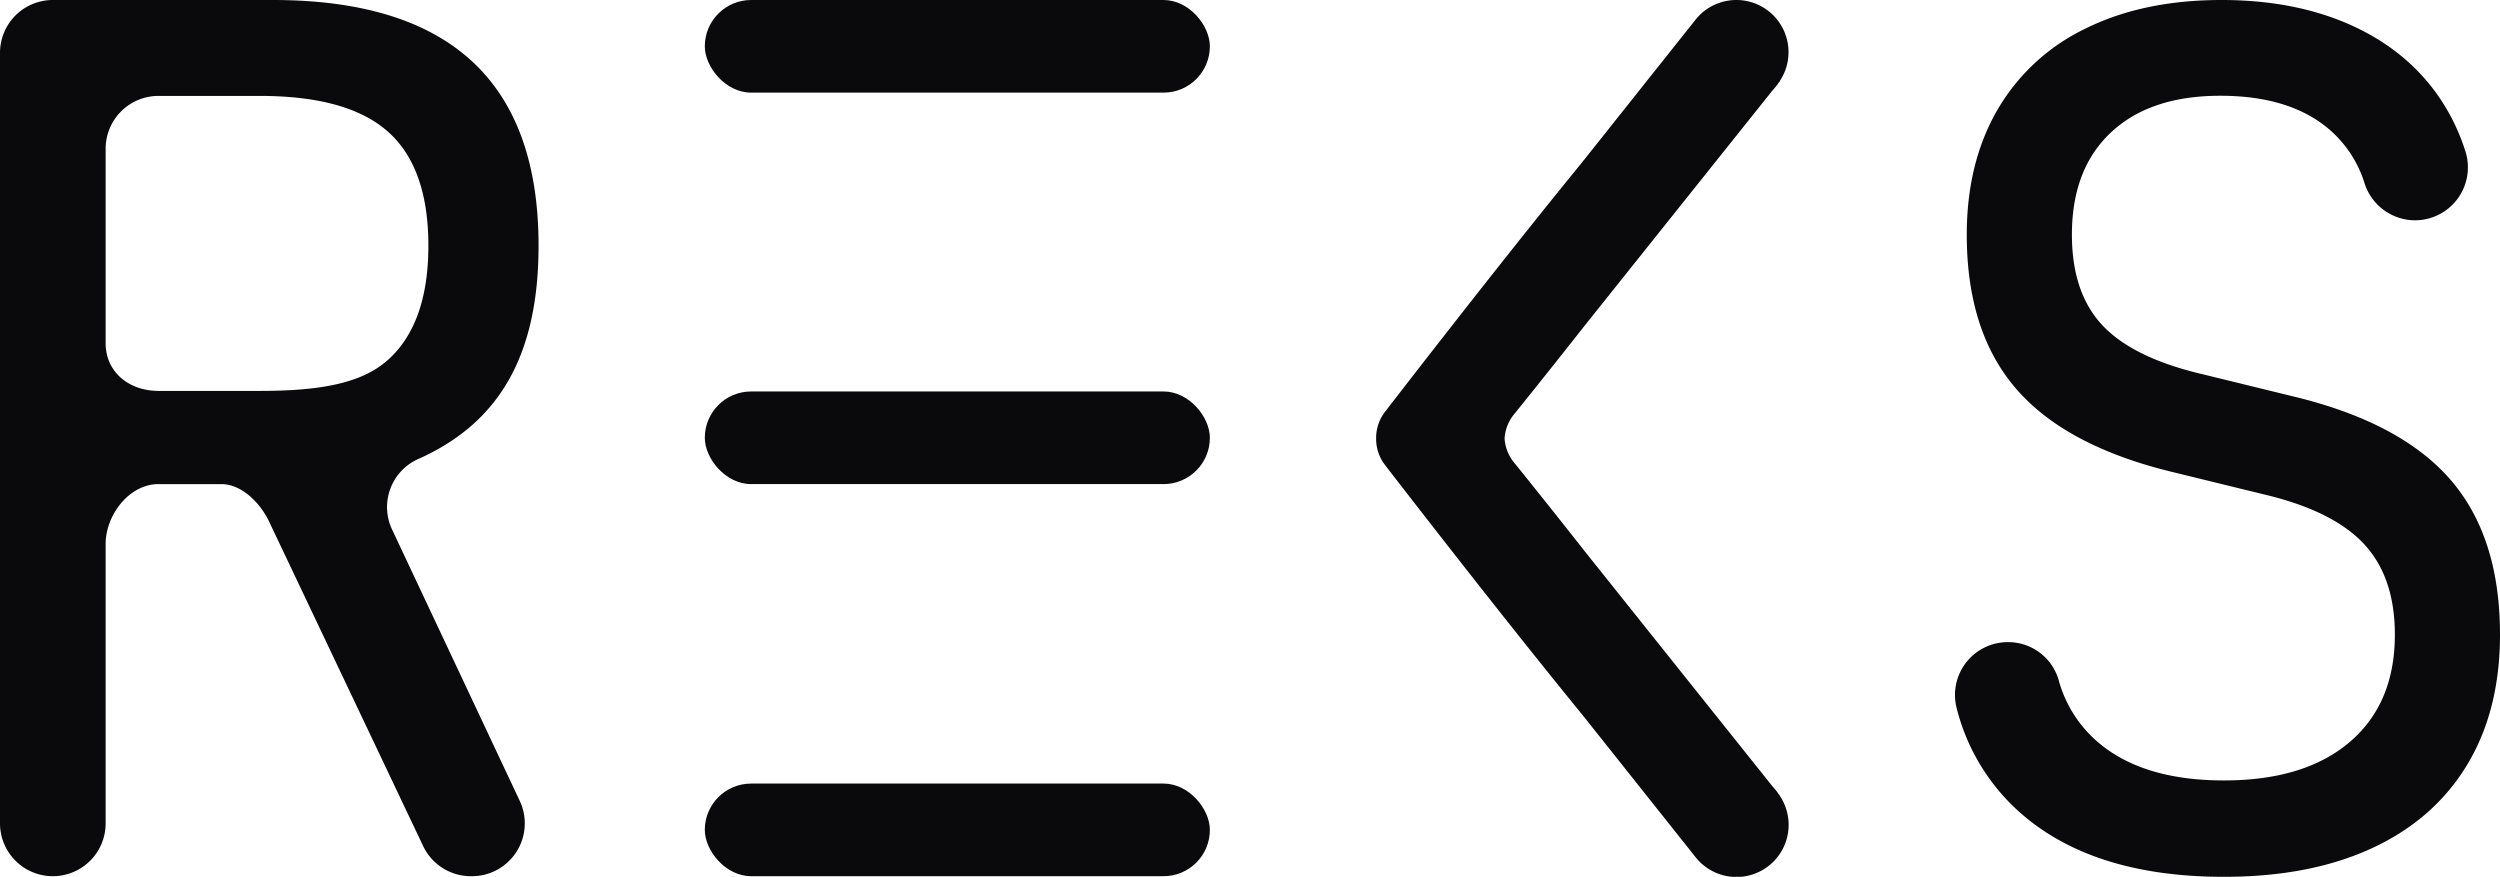
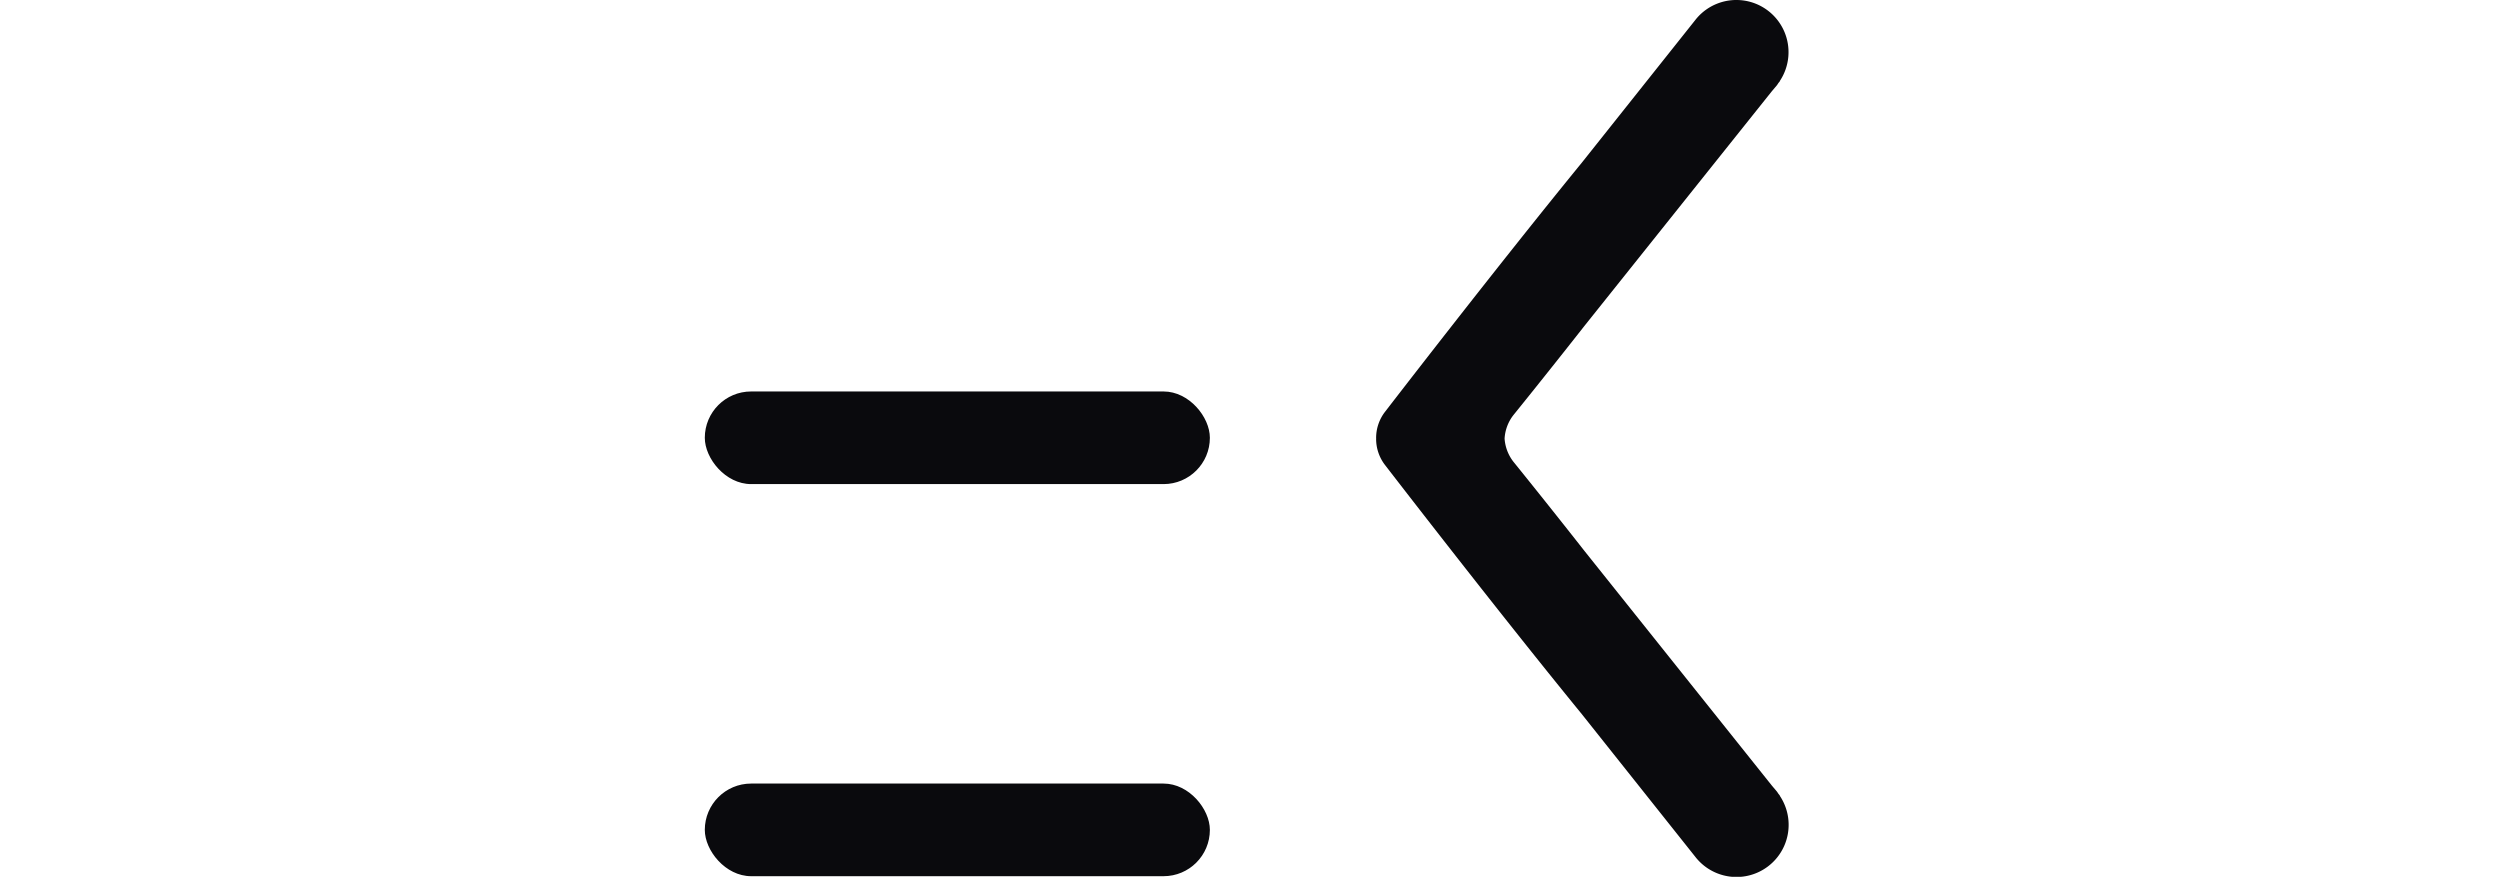
<svg xmlns="http://www.w3.org/2000/svg" id="Ebene_1" data-name="Ebene 1" width="287.182mm" height="100.723mm" viewBox="0 0 814.06 285.515">
  <defs>
    <style>      .cls-1 {        fill: #0a0a0d;      }    </style>
  </defs>
  <g>
-     <path class="cls-1" d="M0,17.199A17.199,17.199,0,0,1,17.199 0H88.842q86.521,0,86.524,79.98c0,36.123-13.09,57.906-39.265,69.524a17.126,17.126,0,0,0-8.347,23.096l41.423,88.045a17.199,17.199,0,0,1-15.493,24.665h-.365a17.199,17.199,0,0,1-15.537-9.822L87.597,169.783C84.749,163.784,78.701,157.635,72.06,157.635H51.596c-9.499,0-17.199,10.026-17.199,19.524v90.953a17.199,17.199,0,0,1-17.199,17.199h0A17.199,17.199,0,0,1,0,268.113ZM84.623,127.289c19.131,0,33.057-2.286,41.782-10.167q13.084-11.815,13.084-37.142,0-25.323-13.084-37.035Q113.317,31.232,84.623,31.233H51.596A17.199,17.199,0,0,0,34.397,48.432V111.741c0,9.499,7.7,15.548,17.199,15.548Z" />
-     <path class="cls-1" d="M658.871,265.544A67.313,67.313,0,0,1,637.137,230.595a17.202,17.202,0,0,1,16.7-21.502h.012A17.108,17.108,0,0,1,670.344,221.417a40.613,40.613,0,0,0,13.697,20.996q14.466,11.722,40.146,11.717,26.29,0,40.963-12.532,14.676-12.534,14.675-34.951,0-18.747-10.089-29.549-10.086-10.799-32.505-16.1l-29.142-7.133q-35.055-8.355-51.356-27.003-16.309-18.648-16.304-50.439,0-23.433,9.986-40.657A66.287,66.287,0,0,1,679.15,9.273Q697.896.003,723.372,0q24.657,0,43.206,8.661,18.54,8.665,28.836,24.761a66.943,66.943,0,0,1,7.4,15.909,17.234,17.234,0,0,1-16.445,22.404h0a17.318,17.318,0,0,1-16.428-12.097,37.841,37.841,0,0,0-12.025-17.963Q745.178,31.182,722.964,31.181q-22.827,0-35.563,11.922-12.738,11.923-12.735,33.321,0,18.952,9.986,29.55,9.981,10.599,32.607,15.896l29.142,7.133q35.049,8.358,51.358,27.003,16.299,18.646,16.302,50.642,0,24.66-10.698,42.389-10.701,17.731-30.875,27.105-20.176,9.37-48.3,9.374Q682.409,285.515,658.871,265.544Z" />
    <rect class="cls-1" x="229.501" y="255.149" width="164.462" height="30.162" rx="15.081" />
-     <rect class="cls-1" x="229.501" y="0" width="164.462" height="30.162" rx="15.081" />
    <rect class="cls-1" x="229.501" y="127.473" width="164.462" height="30.162" rx="15.081" />
    <path class="cls-1" d="M579.609,259.123l-.475-.595c-.193-.265-.35-.556-.557-.809l.001-.001-.015-.017c-.024-.029-.049-.057-.073-.086l-1.545-1.826-60.966-76.338v.001c-12.891-16.416-23.208-29.141-23.208-29.141a13.795,13.795,0,0,1-2.841-7.49,13.703,13.703,0,0,1,2.841-7.617s10.316-12.725,23.208-29.141v.001l60.966-76.338L578.49,27.9c.024-.029.049-.057.073-.086l.015-.017-.001-.001c.207-.253.364-.544.557-.809l.475-.595-.059-.01A16.985,16.985,0,0,0,552.46,5.984l-.005-.004-.065.082c-.123.146-.239.299-.357.449L515.036,53.027h0c-28.191,34.513-64.022,81.047-64.022,81.047a13.91,13.91,0,0,0-2.914,8.52c0,.052.014.102.014.153a1.51,1.51,0,0,0-.014.174,13.911,13.911,0,0,0,2.914,8.52s35.832,46.534,64.022,81.047h-0l36.997,46.516c.118.151.234.303.357.449l.065.082.005-.004A16.981,16.981,0,0,0,579.55,259.133Z" />
  </g>
</svg>